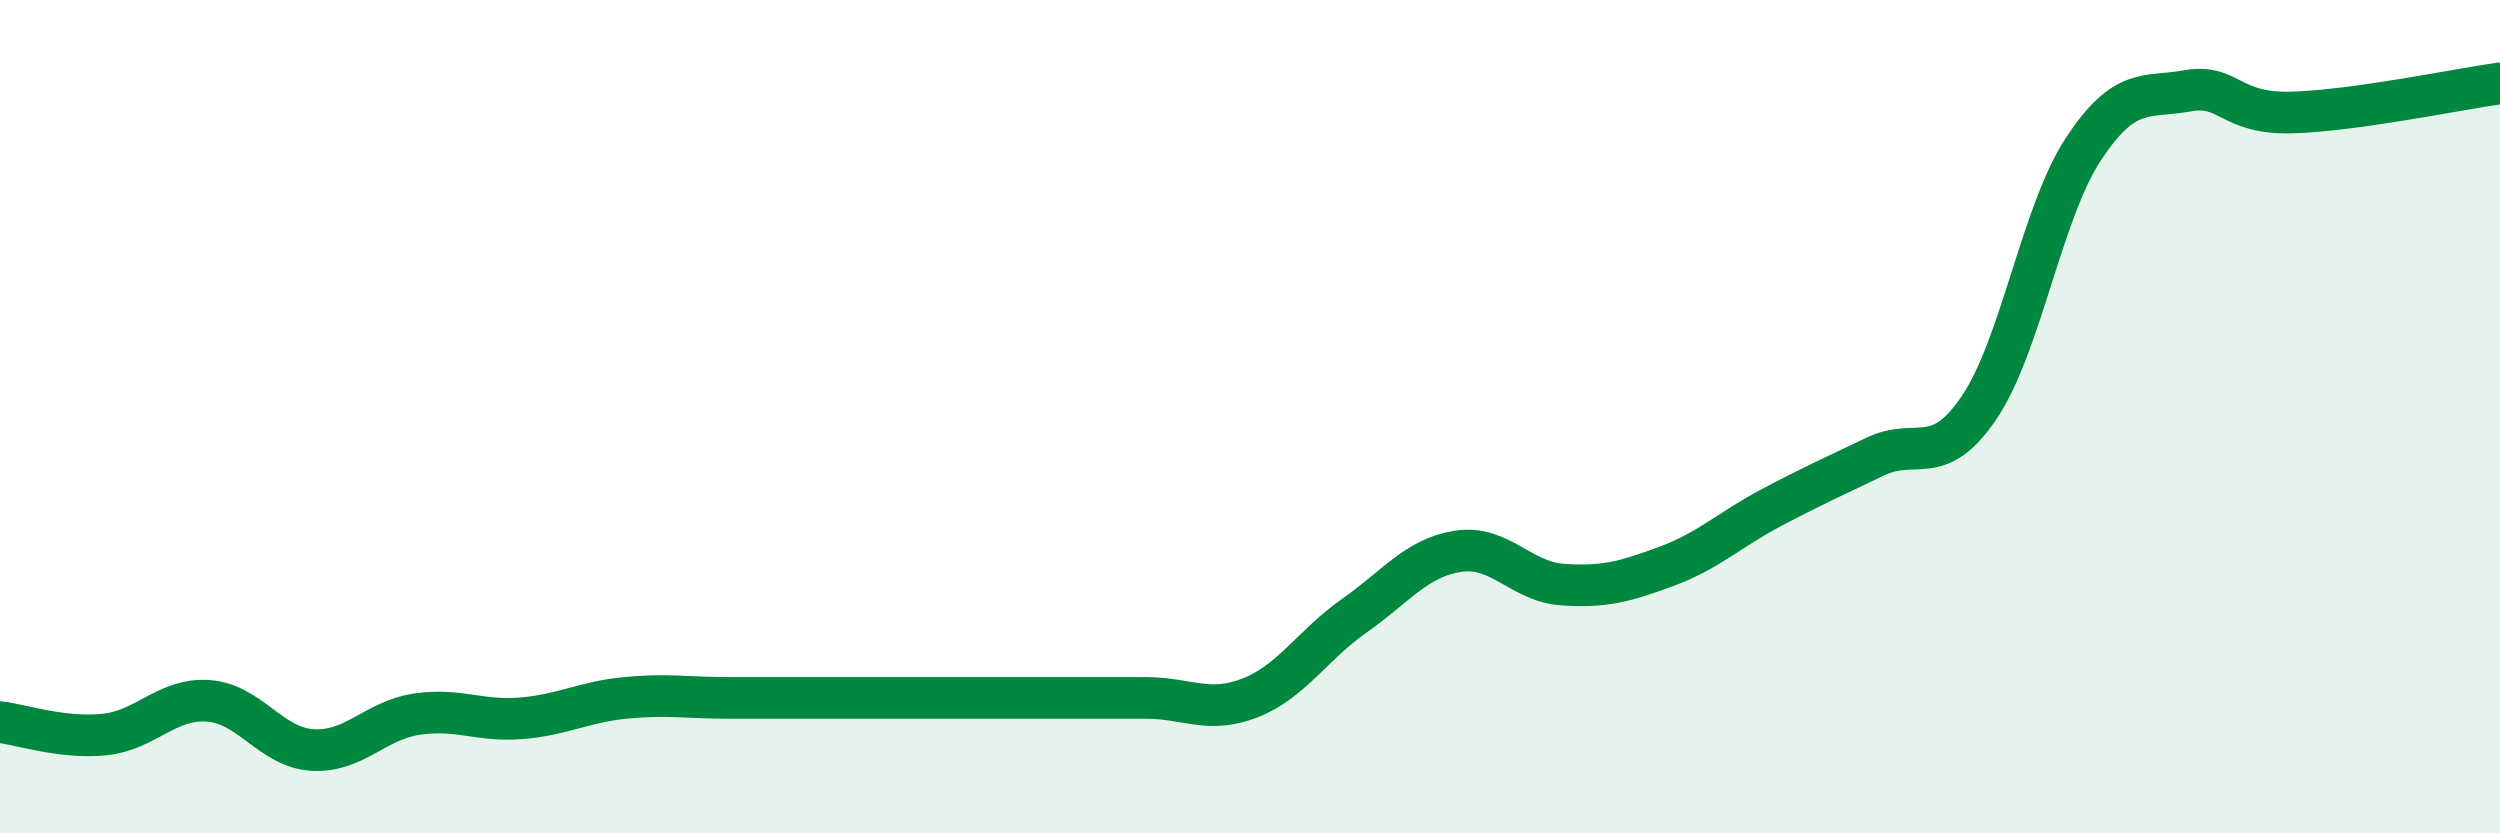
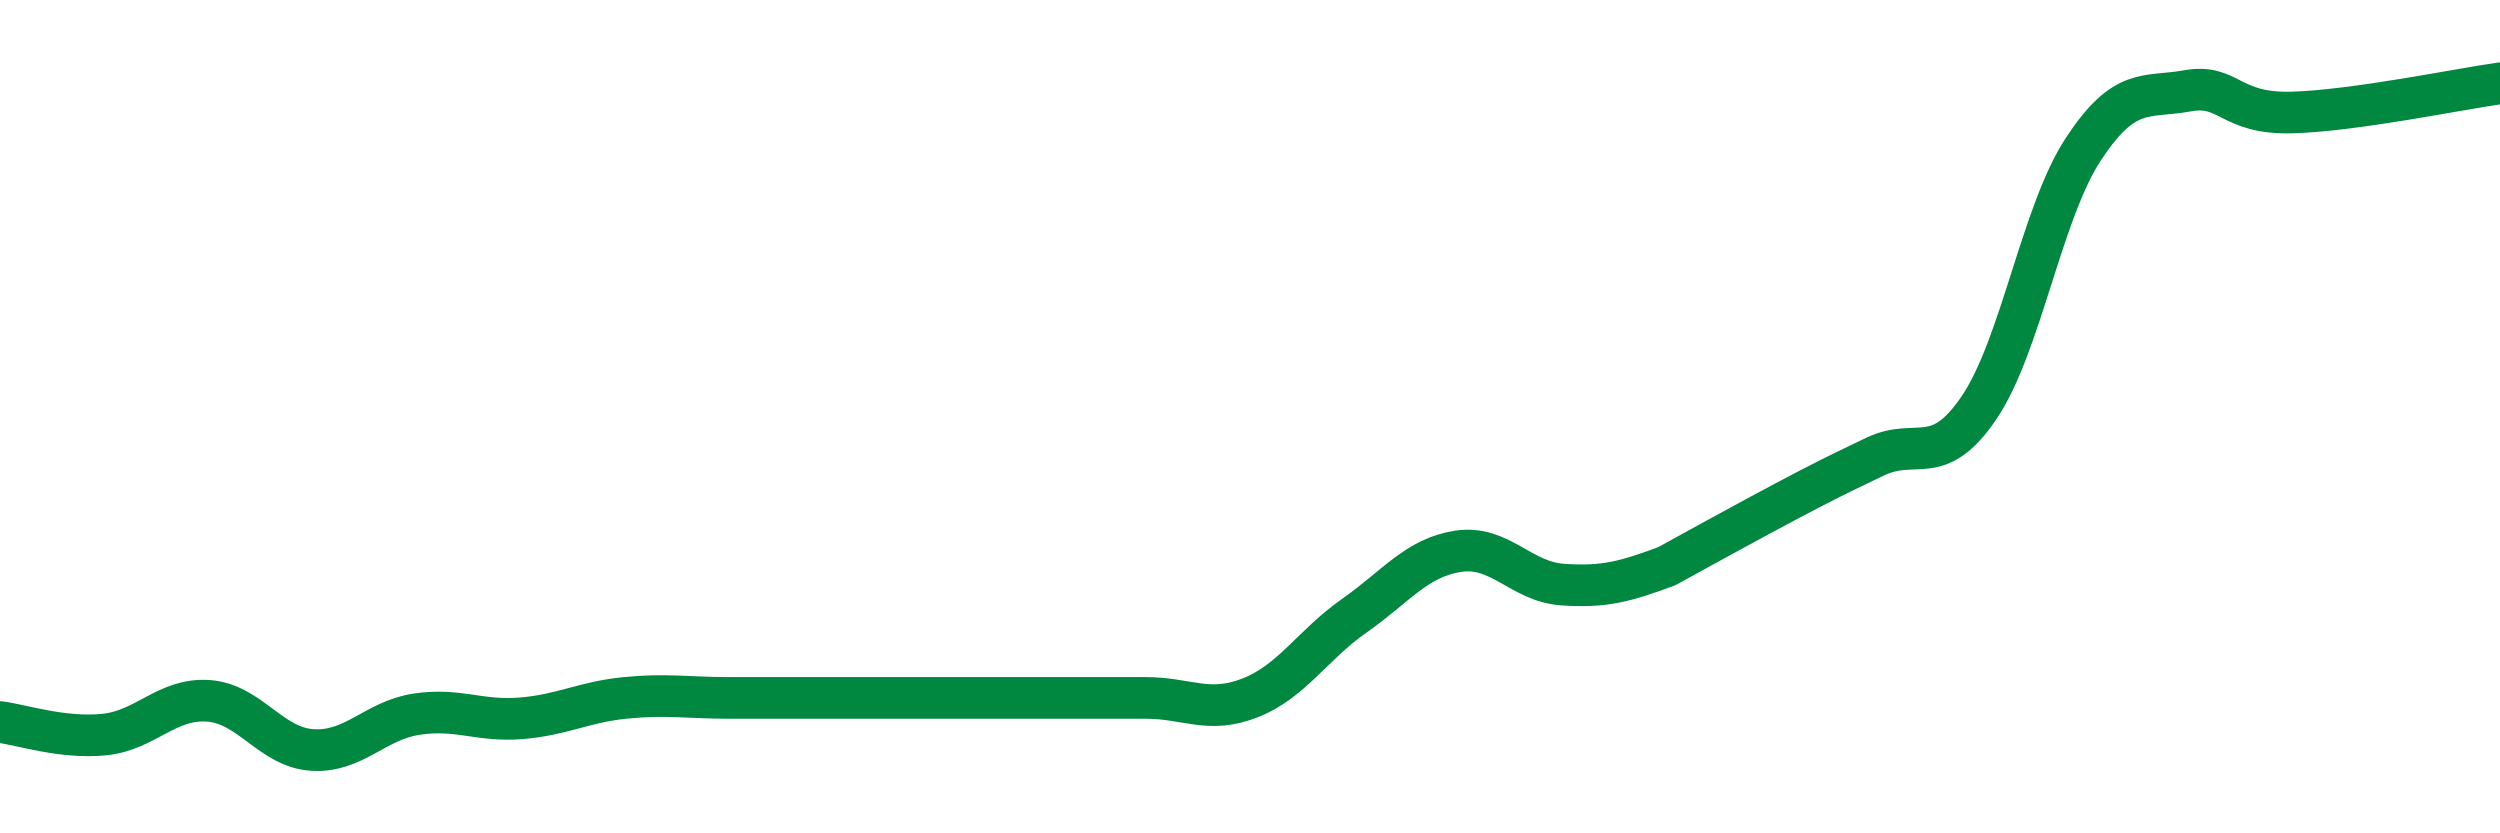
<svg xmlns="http://www.w3.org/2000/svg" width="60" height="20" viewBox="0 0 60 20">
-   <path d="M 0,17.33 C 0.5,17.39 1.5,17.73 2.5,17.63 C 3.5,17.53 4,16.75 5,16.82 C 6,16.89 6.5,17.94 7.5,18 C 8.5,18.06 9,17.29 10,17.14 C 11,16.99 11.5,17.32 12.5,17.24 C 13.5,17.16 14,16.85 15,16.75 C 16,16.65 16.5,16.75 17.5,16.75 C 18.5,16.75 19,16.75 20,16.75 C 21,16.75 21.5,16.75 22.5,16.75 C 23.5,16.75 24,16.75 25,16.75 C 26,16.75 26.5,16.75 27.5,16.75 C 28.5,16.75 29,17.14 30,16.75 C 31,16.36 31.5,15.48 32.5,14.78 C 33.5,14.08 34,13.38 35,13.23 C 36,13.08 36.5,13.96 37.5,14.03 C 38.5,14.1 39,13.96 40,13.59 C 41,13.22 41.5,12.72 42.5,12.19 C 43.5,11.66 44,11.44 45,10.96 C 46,10.48 46.5,11.26 47.5,9.78 C 48.5,8.3 49,5.1 50,3.58 C 51,2.06 51.5,2.36 52.5,2.18 C 53.5,2 53.5,2.74 55,2.7 C 56.5,2.66 59,2.14 60,2L60 20L0 20Z" fill="#008740" opacity="0.1" stroke-linecap="round" stroke-linejoin="round" />
-   <path d="M 0,17.33 C 0.5,17.39 1.5,17.73 2.5,17.63 C 3.5,17.53 4,16.75 5,16.82 C 6,16.89 6.5,17.94 7.5,18 C 8.5,18.06 9,17.29 10,17.14 C 11,16.99 11.5,17.32 12.5,17.24 C 13.5,17.16 14,16.85 15,16.75 C 16,16.65 16.5,16.75 17.5,16.75 C 18.5,16.75 19,16.75 20,16.75 C 21,16.75 21.5,16.75 22.5,16.75 C 23.5,16.75 24,16.75 25,16.75 C 26,16.75 26.5,16.75 27.5,16.75 C 28.5,16.75 29,17.14 30,16.75 C 31,16.36 31.5,15.48 32.5,14.78 C 33.5,14.08 34,13.38 35,13.23 C 36,13.08 36.5,13.96 37.5,14.03 C 38.5,14.1 39,13.96 40,13.59 C 41,13.22 41.5,12.72 42.5,12.19 C 43.5,11.66 44,11.44 45,10.96 C 46,10.48 46.5,11.26 47.5,9.78 C 48.5,8.3 49,5.1 50,3.58 C 51,2.06 51.5,2.36 52.5,2.18 C 53.5,2 53.5,2.74 55,2.7 C 56.5,2.66 59,2.14 60,2" stroke="#008740" stroke-width="1" fill="none" stroke-linecap="round" stroke-linejoin="round" />
+   <path d="M 0,17.33 C 0.5,17.39 1.5,17.73 2.5,17.63 C 3.5,17.53 4,16.75 5,16.82 C 6,16.89 6.5,17.94 7.5,18 C 8.5,18.06 9,17.29 10,17.14 C 11,16.99 11.5,17.32 12.5,17.24 C 13.5,17.16 14,16.85 15,16.75 C 16,16.65 16.5,16.75 17.5,16.75 C 18.5,16.75 19,16.75 20,16.75 C 21,16.75 21.5,16.75 22.5,16.75 C 23.5,16.75 24,16.75 25,16.75 C 26,16.75 26.5,16.75 27.5,16.75 C 28.5,16.75 29,17.14 30,16.75 C 31,16.36 31.5,15.48 32.5,14.78 C 33.5,14.08 34,13.38 35,13.23 C 36,13.08 36.5,13.96 37.5,14.03 C 38.5,14.1 39,13.96 40,13.59 C 43.5,11.66 44,11.44 45,10.96 C 46,10.48 46.5,11.26 47.5,9.78 C 48.5,8.3 49,5.1 50,3.58 C 51,2.06 51.5,2.36 52.5,2.18 C 53.5,2 53.5,2.74 55,2.7 C 56.5,2.66 59,2.14 60,2" stroke="#008740" stroke-width="1" fill="none" stroke-linecap="round" stroke-linejoin="round" />
</svg>